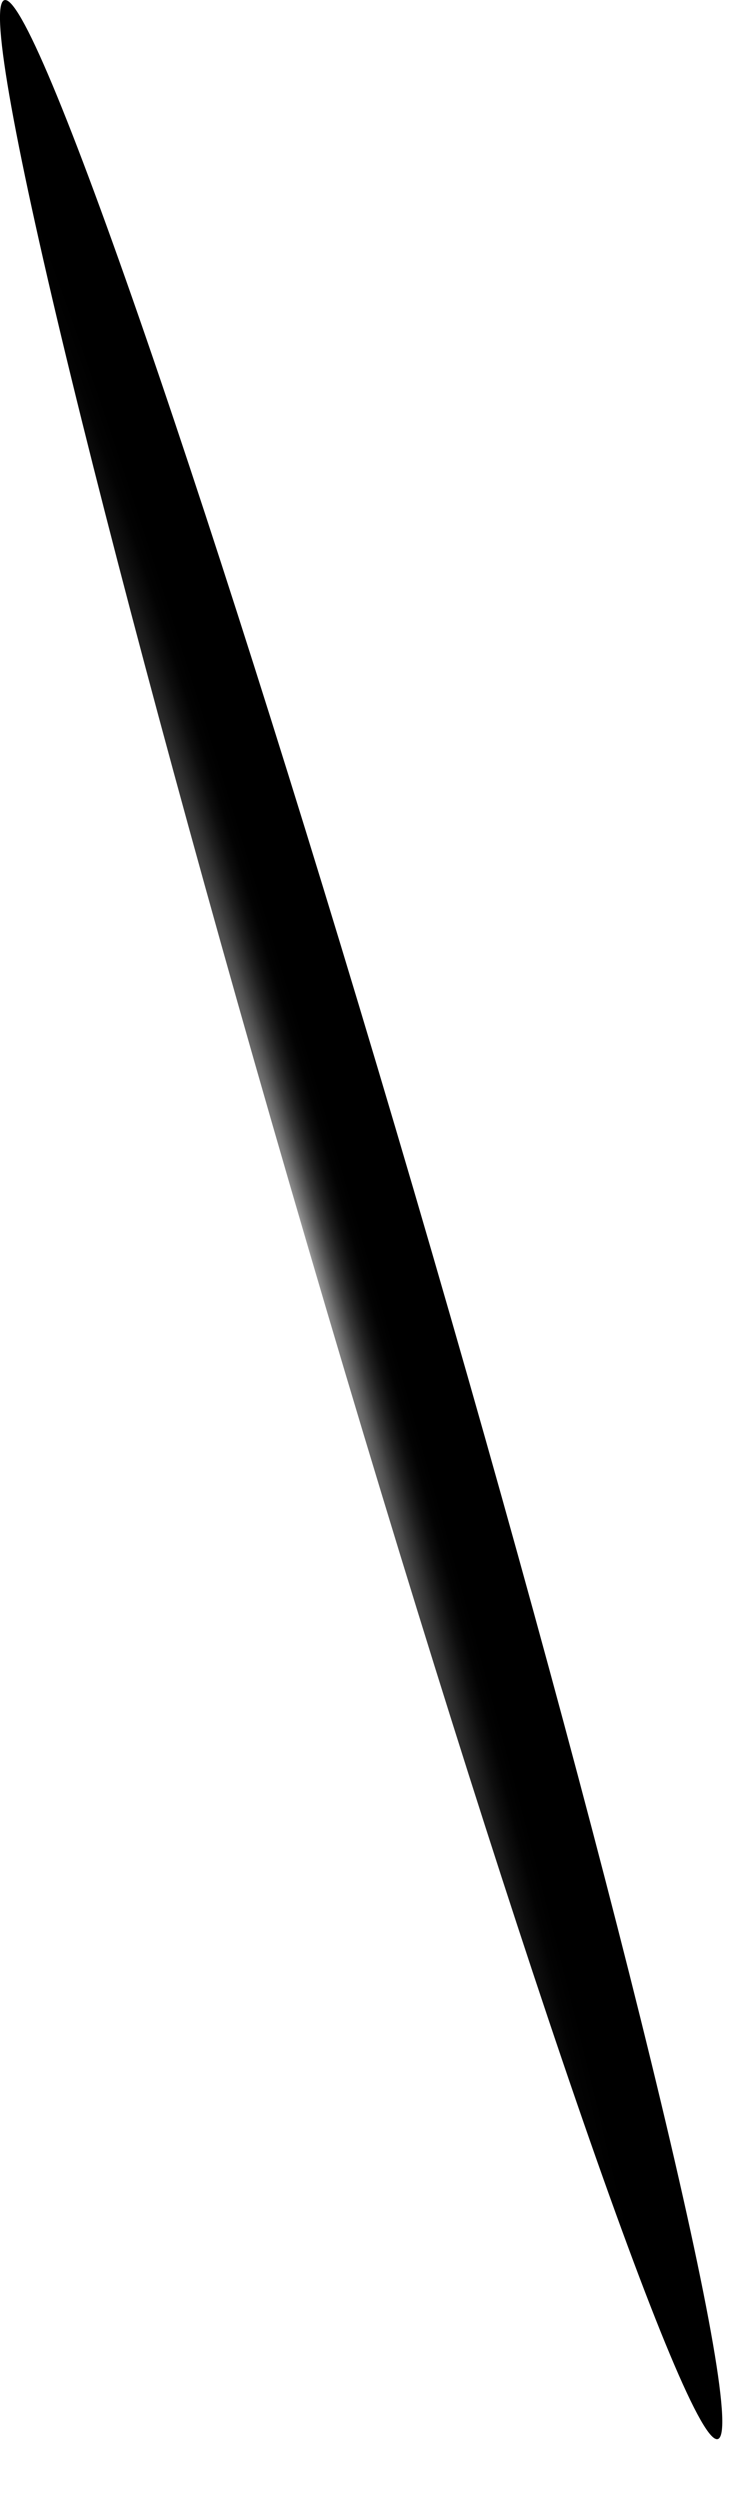
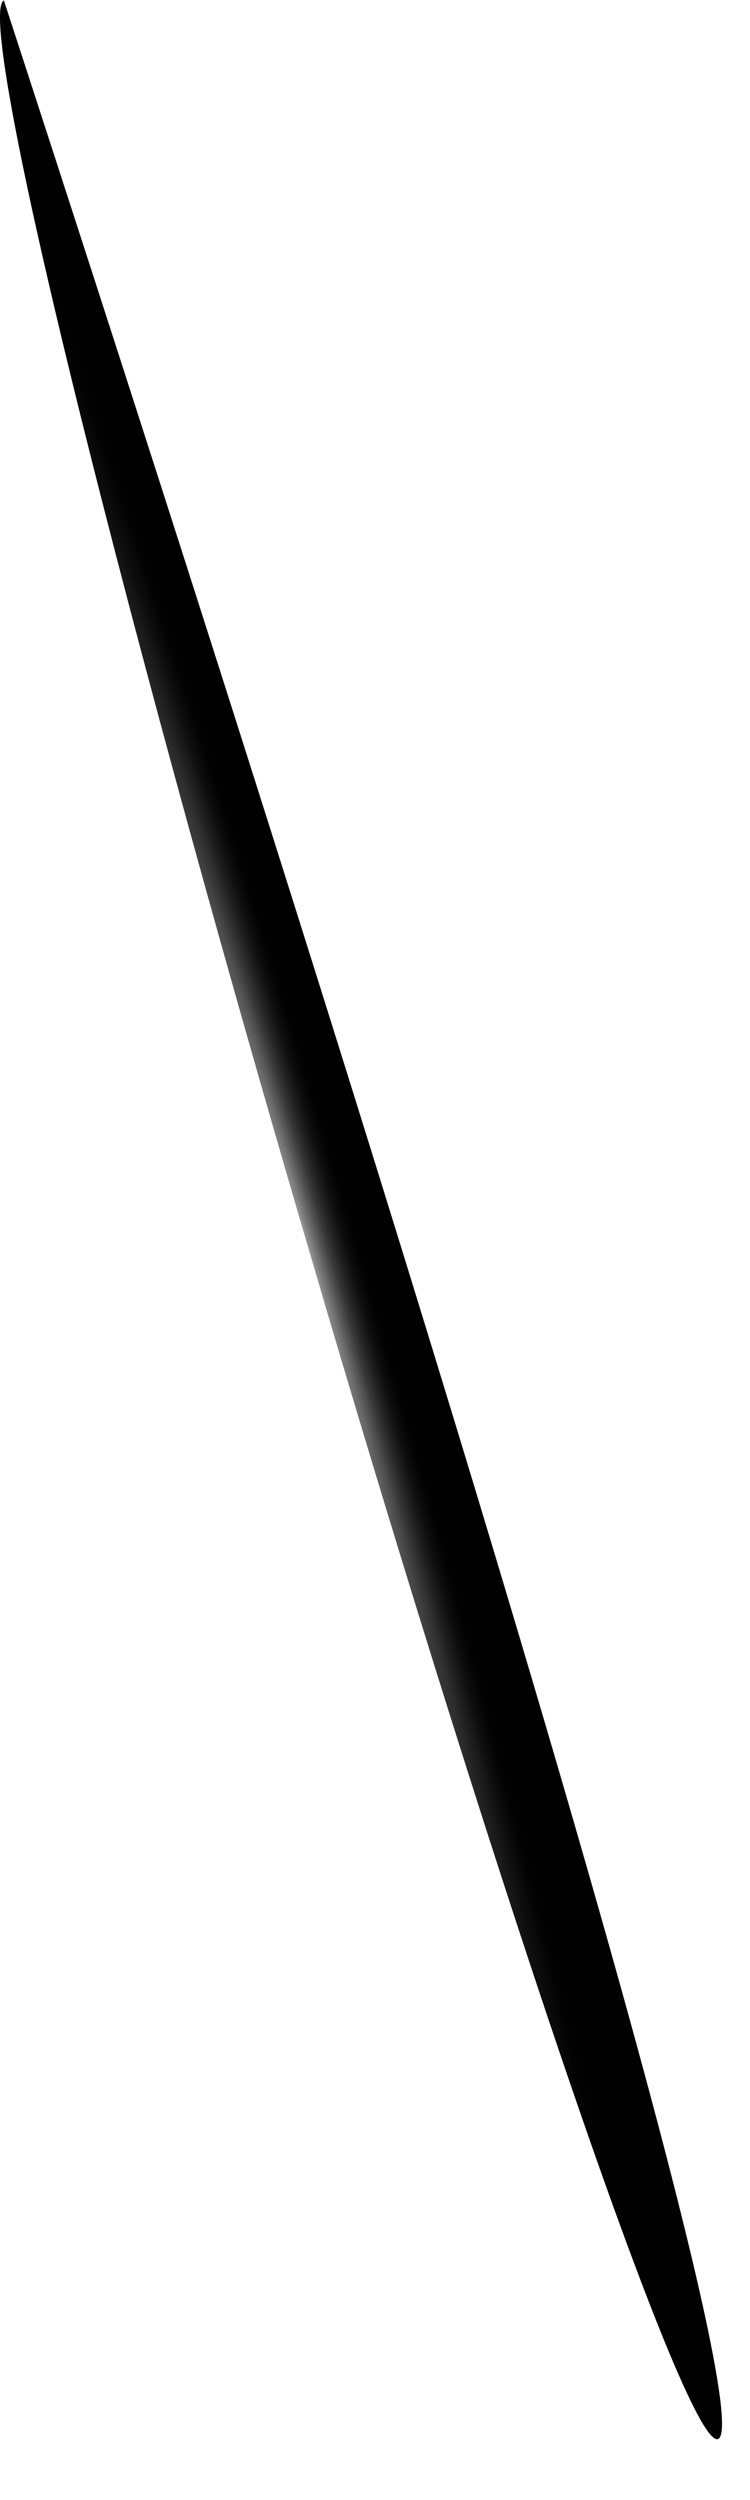
<svg xmlns="http://www.w3.org/2000/svg" fill="none" height="100%" overflow="visible" preserveAspectRatio="none" style="display: block;" viewBox="0 0 6 20" width="100%">
-   <path d="M5.747 19.51C5.515 19.637 4.046 15.373 2.467 9.986C0.888 4.599 -0.201 0.13 0.031 0.003C0.264 -0.124 1.733 4.14 3.312 9.527C4.89 14.914 5.98 19.383 5.747 19.51Z" fill="url(#paint0_radial_0_980)" id="Vector" style="mix-blend-mode:screen" />
+   <path d="M5.747 19.51C5.515 19.637 4.046 15.373 2.467 9.986C0.888 4.599 -0.201 0.13 0.031 0.003C4.89 14.914 5.98 19.383 5.747 19.51Z" fill="url(#paint0_radial_0_980)" id="Vector" style="mix-blend-mode:screen" />
  <defs>
    <radialGradient cx="0" cy="0" gradientTransform="translate(2.456 9.969) rotate(73.666) scale(10.151 0.45)" gradientUnits="userSpaceOnUse" id="paint0_radial_0_980" r="1">
      <stop stop-color="#9E9E9E" />
      <stop offset="0.08" stop-color="#818181" />
      <stop offset="0.22" stop-color="#5A5A5A" />
      <stop offset="0.36" stop-color="#393939" />
      <stop offset="0.51" stop-color="#202020" />
      <stop offset="0.66" stop-color="#0E0E0E" />
      <stop offset="0.82" stop-color="#030303" />
      <stop offset="1" />
    </radialGradient>
  </defs>
</svg>